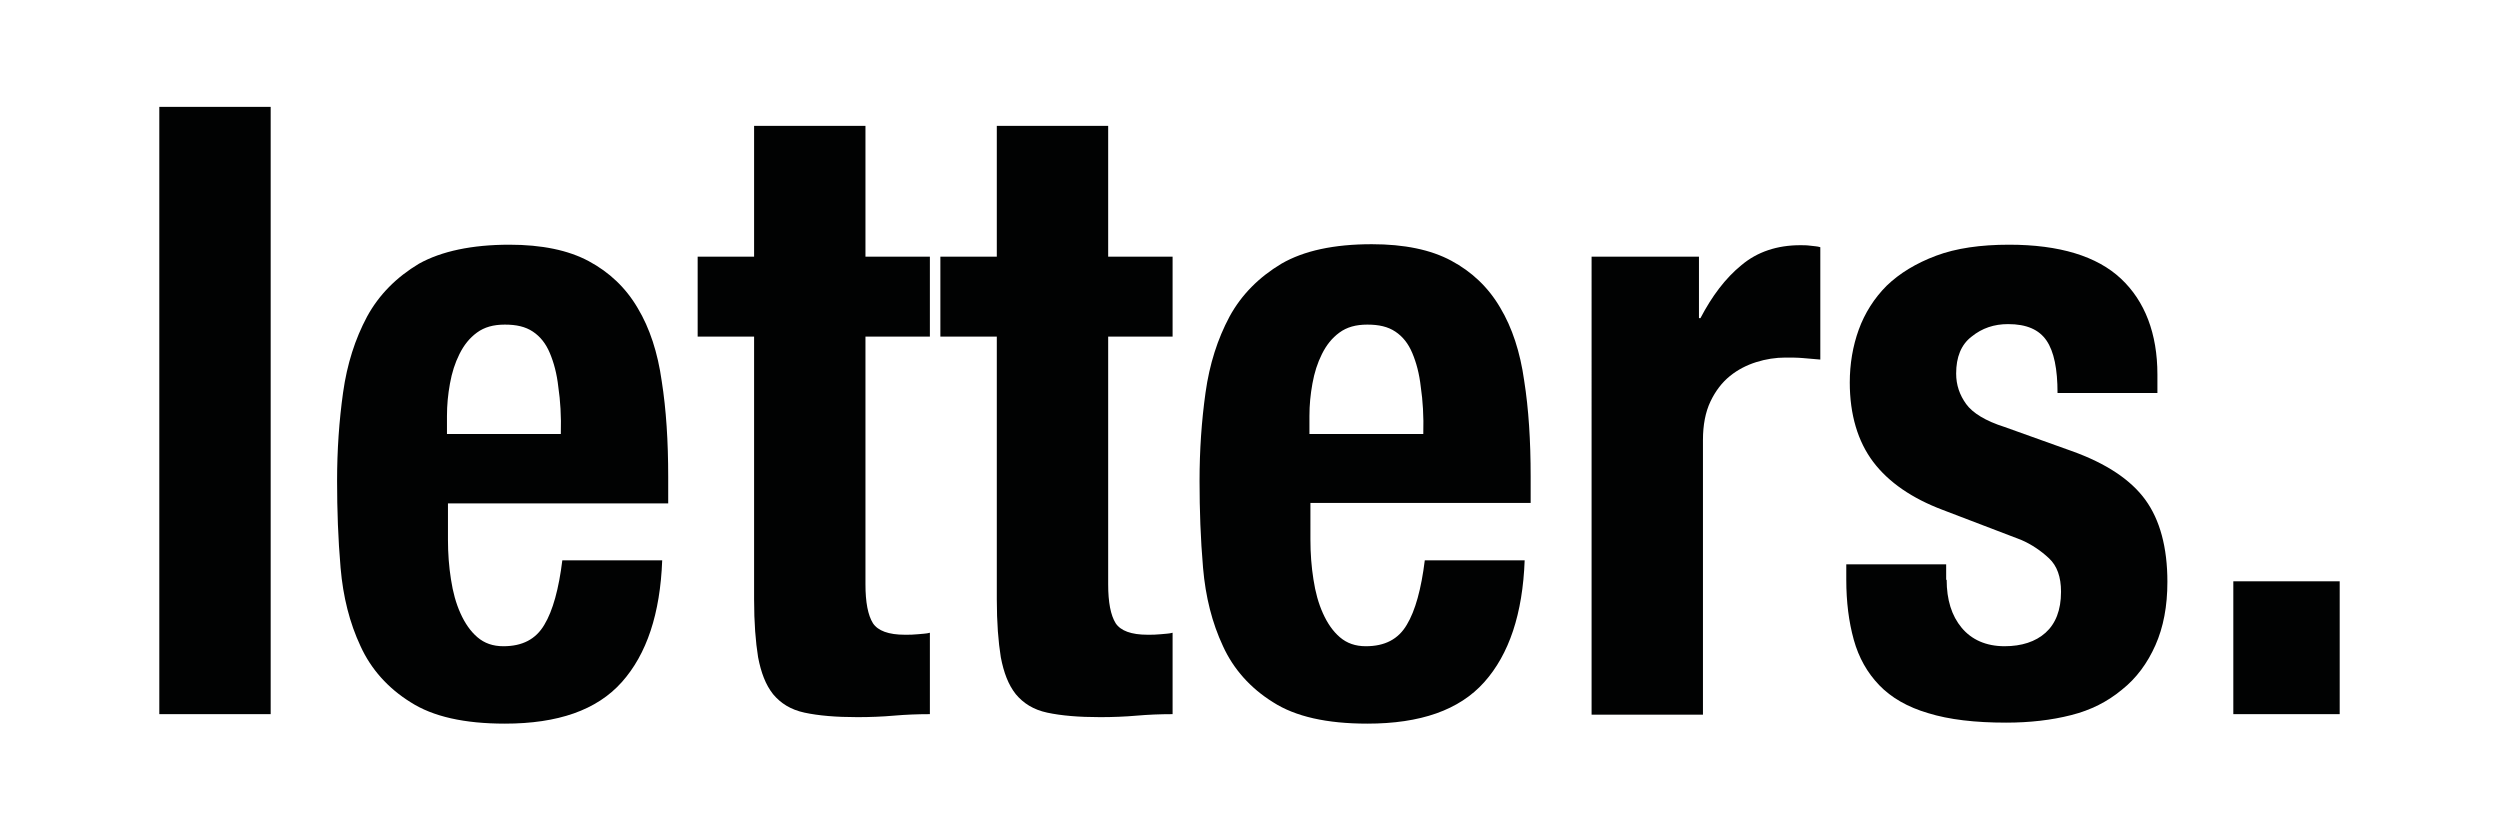
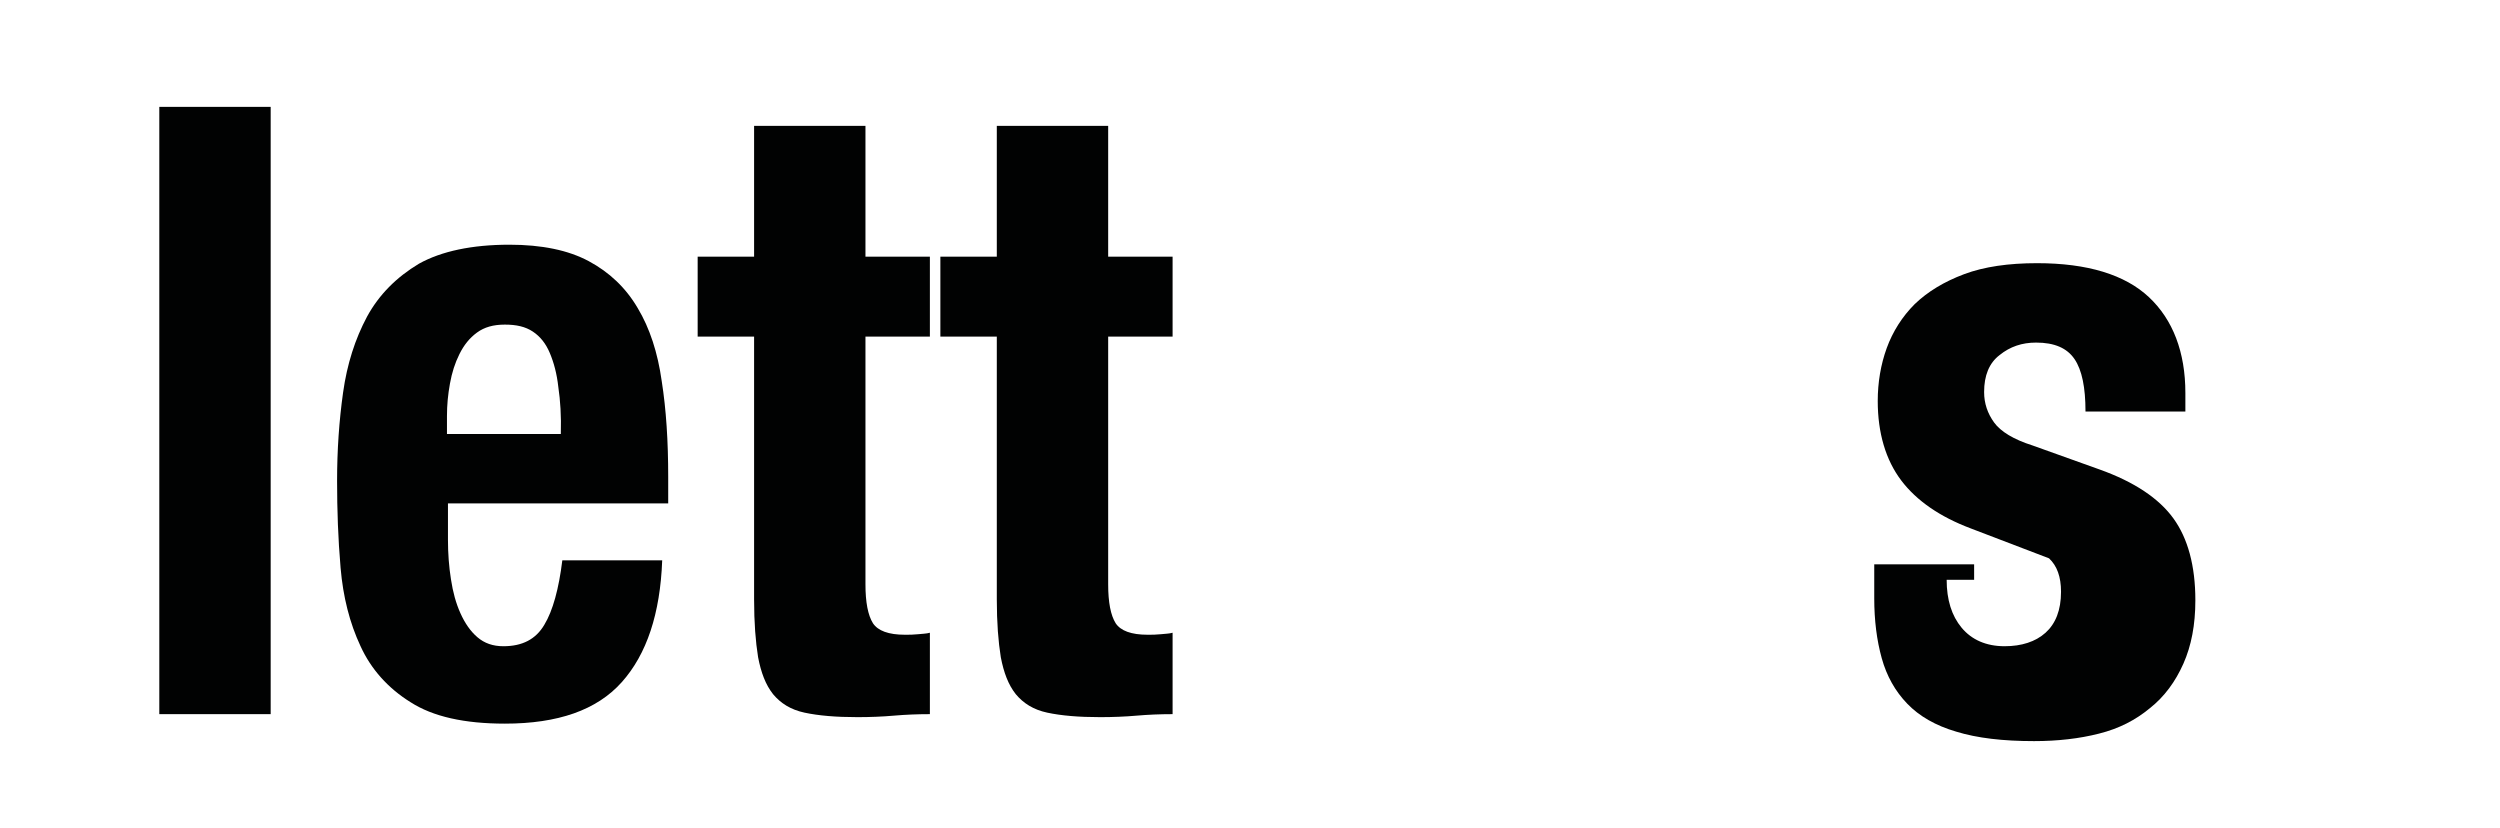
<svg xmlns="http://www.w3.org/2000/svg" version="1.1" id="Capa_1" x="0px" y="0px" viewBox="0 0 500.6 165.8" enable-background="new 0 0 500.6 165.8" xml:space="preserve">
  <g>
    <path fill="#010202" d="M54.2,21.4V143H31.9V21.4H54.2z" />
    <path fill="#010202" d="M89.7,108.1c0,2.7,0.2,5.4,0.6,7.9c0.4,2.6,1,4.8,1.9,6.8c0.9,2,2,3.6,3.4,4.8c1.4,1.2,3.1,1.8,5.2,1.8   c3.8,0,6.5-1.4,8.2-4.3c1.7-2.8,2.9-7.2,3.6-12.9h20c-0.4,10.7-3.1,18.8-8.1,24.4c-5,5.6-12.8,8.3-23.4,8.3   c-8.1,0-14.4-1.4-18.9-4.3c-4.5-2.8-7.9-6.6-10-11.2c-2.2-4.7-3.5-9.9-4-15.7s-0.7-11.6-0.7-17.4c0-6.1,0.4-12,1.2-17.7   c0.8-5.7,2.4-10.7,4.8-15.2c2.4-4.4,5.9-7.9,10.4-10.6C88.4,50.3,94.5,49,102,49c6.5,0,11.8,1.1,15.9,3.3c4.1,2.2,7.4,5.3,9.8,9.4   c2.4,4,4,8.9,4.8,14.6c0.9,5.7,1.3,12.1,1.3,19.2v5.3H89.7V108.1z M111.8,77.5c-0.3-2.7-0.9-4.9-1.7-6.8c-0.8-1.9-1.9-3.3-3.4-4.3   c-1.5-1-3.3-1.4-5.6-1.4c-2.3,0-4.1,0.5-5.6,1.6c-1.5,1.1-2.6,2.5-3.5,4.3c-0.9,1.8-1.5,3.7-1.9,5.9c-0.4,2.2-0.6,4.3-0.6,6.5v3.6   h22.8C112.4,83.3,112.2,80.2,111.8,77.5z" />
    <path fill="#010202" d="M173.3,25.2v26.2h12.9v16h-12.9V117c0,3.6,0.5,6.2,1.5,7.8c1,1.5,3.1,2.3,6.4,2.3c0.9,0,1.7,0,2.6-0.1   c0.9-0.1,1.7-0.1,2.4-0.3V143c-2.5,0-4.9,0.1-7.2,0.3c-2.3,0.2-4.8,0.3-7.3,0.3c-4.3,0-7.8-0.3-10.6-0.9s-4.8-1.9-6.3-3.7   c-1.5-1.9-2.4-4.3-3-7.4c-0.5-3.1-0.8-6.9-0.8-11.6V67.4h-11.3v-16h11.3V25.2H173.3z" />
    <path fill="#010202" d="M221.9,25.2v26.2h12.9v16h-12.9V117c0,3.6,0.5,6.2,1.5,7.8c1,1.5,3.1,2.3,6.4,2.3c0.9,0,1.7,0,2.6-0.1   c0.9-0.1,1.7-0.1,2.4-0.3V143c-2.5,0-4.9,0.1-7.2,0.3c-2.3,0.2-4.8,0.3-7.3,0.3c-4.3,0-7.8-0.3-10.6-0.9s-4.8-1.9-6.3-3.7   c-1.5-1.9-2.4-4.3-3-7.4c-0.5-3.1-0.8-6.9-0.8-11.6V67.4h-11.3v-16h11.3V25.2H221.9z" />
-     <path fill="#010202" d="M262.4,108.1c0,2.7,0.2,5.4,0.6,7.9c0.4,2.6,1,4.8,1.9,6.8c0.9,2,2,3.6,3.4,4.8c1.4,1.2,3.1,1.8,5.2,1.8   c3.8,0,6.5-1.4,8.2-4.3c1.7-2.8,2.9-7.2,3.6-12.9h20c-0.4,10.7-3.1,18.8-8.1,24.4c-5,5.6-12.8,8.3-23.4,8.3   c-8.1,0-14.4-1.4-18.9-4.3c-4.5-2.8-7.9-6.6-10-11.2c-2.2-4.7-3.5-9.9-4-15.7s-0.7-11.6-0.7-17.4c0-6.1,0.4-12,1.2-17.7   c0.8-5.7,2.4-10.7,4.8-15.2c2.4-4.4,5.9-7.9,10.4-10.6c4.5-2.6,10.5-3.9,18.1-3.9c6.5,0,11.8,1.1,15.9,3.3c4.1,2.2,7.4,5.3,9.8,9.4   c2.4,4,4,8.9,4.8,14.6c0.9,5.7,1.3,12.1,1.3,19.2v5.3h-44.1V108.1z M284.5,77.5c-0.3-2.7-0.9-4.9-1.7-6.8c-0.8-1.9-1.9-3.3-3.4-4.3   c-1.5-1-3.3-1.4-5.6-1.4c-2.3,0-4.1,0.5-5.6,1.6c-1.5,1.1-2.6,2.5-3.5,4.3c-0.9,1.8-1.5,3.7-1.9,5.9c-0.4,2.2-0.6,4.3-0.6,6.5v3.6   h22.8C285.1,83.3,284.9,80.2,284.5,77.5z" />
-     <path fill="#010202" d="M340.2,51.4v12.3h0.3c2.3-4.4,5-8,8.2-10.6c3.2-2.7,7.2-4,11.8-4c0.6,0,1.3,0,2,0.1c0.7,0.1,1.4,0.1,2,0.3   v22.5c-1.2-0.1-2.3-0.2-3.5-0.3c-1.1-0.1-2.3-0.1-3.5-0.1c-1.9,0-3.9,0.3-5.8,0.9c-1.9,0.6-3.7,1.5-5.3,2.8c-1.6,1.3-2.9,3-3.9,5.1   c-1,2.1-1.5,4.7-1.5,7.7v55h-22.3V51.4H340.2z" />
-     <path fill="#010202" d="M389.8,116.1c0,4,1,7.2,3,9.6c2,2.4,4.9,3.7,8.6,3.7c3.4,0,6.2-0.9,8.2-2.7c2-1.8,3.1-4.5,3.1-8.2   c0-3-0.8-5.2-2.4-6.7c-1.6-1.5-3.5-2.8-5.6-3.7l-15.7-6c-6.1-2.3-10.8-5.5-13.9-9.6c-3.1-4.1-4.7-9.5-4.7-15.9   c0-3.7,0.6-7.3,1.8-10.6c1.2-3.3,3.1-6.3,5.6-8.8c2.6-2.5,5.9-4.5,9.9-6c4-1.5,8.9-2.2,14.6-2.2c10.1,0,17.6,2.3,22.4,6.8   c4.8,4.5,7.3,11,7.3,19.2v3.7h-20c0-4.8-0.7-8.3-2.2-10.5c-1.5-2.2-4-3.3-7.7-3.3c-2.8,0-5.2,0.8-7.3,2.5c-2.1,1.6-3.1,4.1-3.1,7.4   c0,2.3,0.7,4.3,2,6.1c1.3,1.8,3.9,3.4,7.7,4.6l13.4,4.8c7,2.5,11.9,5.8,14.8,9.8c2.9,4,4.4,9.5,4.4,16.4c0,4.9-0.8,9.1-2.4,12.7   c-1.6,3.6-3.8,6.6-6.7,8.9c-2.9,2.4-6.2,4.1-10.2,5.1c-3.9,1-8.3,1.5-13,1.5c-6.2,0-11.4-0.6-15.6-1.9c-4.1-1.2-7.4-3.1-9.8-5.6   c-2.4-2.5-4.1-5.5-5.1-9.1c-1-3.6-1.5-7.6-1.5-12V113h20V116.1z" />
-     <path fill="#010202" d="M468.5,143h-21.3v-26.6h21.3V143z" />
+     <path fill="#010202" d="M389.8,116.1c0,4,1,7.2,3,9.6c2,2.4,4.9,3.7,8.6,3.7c3.4,0,6.2-0.9,8.2-2.7c2-1.8,3.1-4.5,3.1-8.2   c0-3-0.8-5.2-2.4-6.7l-15.7-6c-6.1-2.3-10.8-5.5-13.9-9.6c-3.1-4.1-4.7-9.5-4.7-15.9   c0-3.7,0.6-7.3,1.8-10.6c1.2-3.3,3.1-6.3,5.6-8.8c2.6-2.5,5.9-4.5,9.9-6c4-1.5,8.9-2.2,14.6-2.2c10.1,0,17.6,2.3,22.4,6.8   c4.8,4.5,7.3,11,7.3,19.2v3.7h-20c0-4.8-0.7-8.3-2.2-10.5c-1.5-2.2-4-3.3-7.7-3.3c-2.8,0-5.2,0.8-7.3,2.5c-2.1,1.6-3.1,4.1-3.1,7.4   c0,2.3,0.7,4.3,2,6.1c1.3,1.8,3.9,3.4,7.7,4.6l13.4,4.8c7,2.5,11.9,5.8,14.8,9.8c2.9,4,4.4,9.5,4.4,16.4c0,4.9-0.8,9.1-2.4,12.7   c-1.6,3.6-3.8,6.6-6.7,8.9c-2.9,2.4-6.2,4.1-10.2,5.1c-3.9,1-8.3,1.5-13,1.5c-6.2,0-11.4-0.6-15.6-1.9c-4.1-1.2-7.4-3.1-9.8-5.6   c-2.4-2.5-4.1-5.5-5.1-9.1c-1-3.6-1.5-7.6-1.5-12V113h20V116.1z" />
  </g>
</svg>